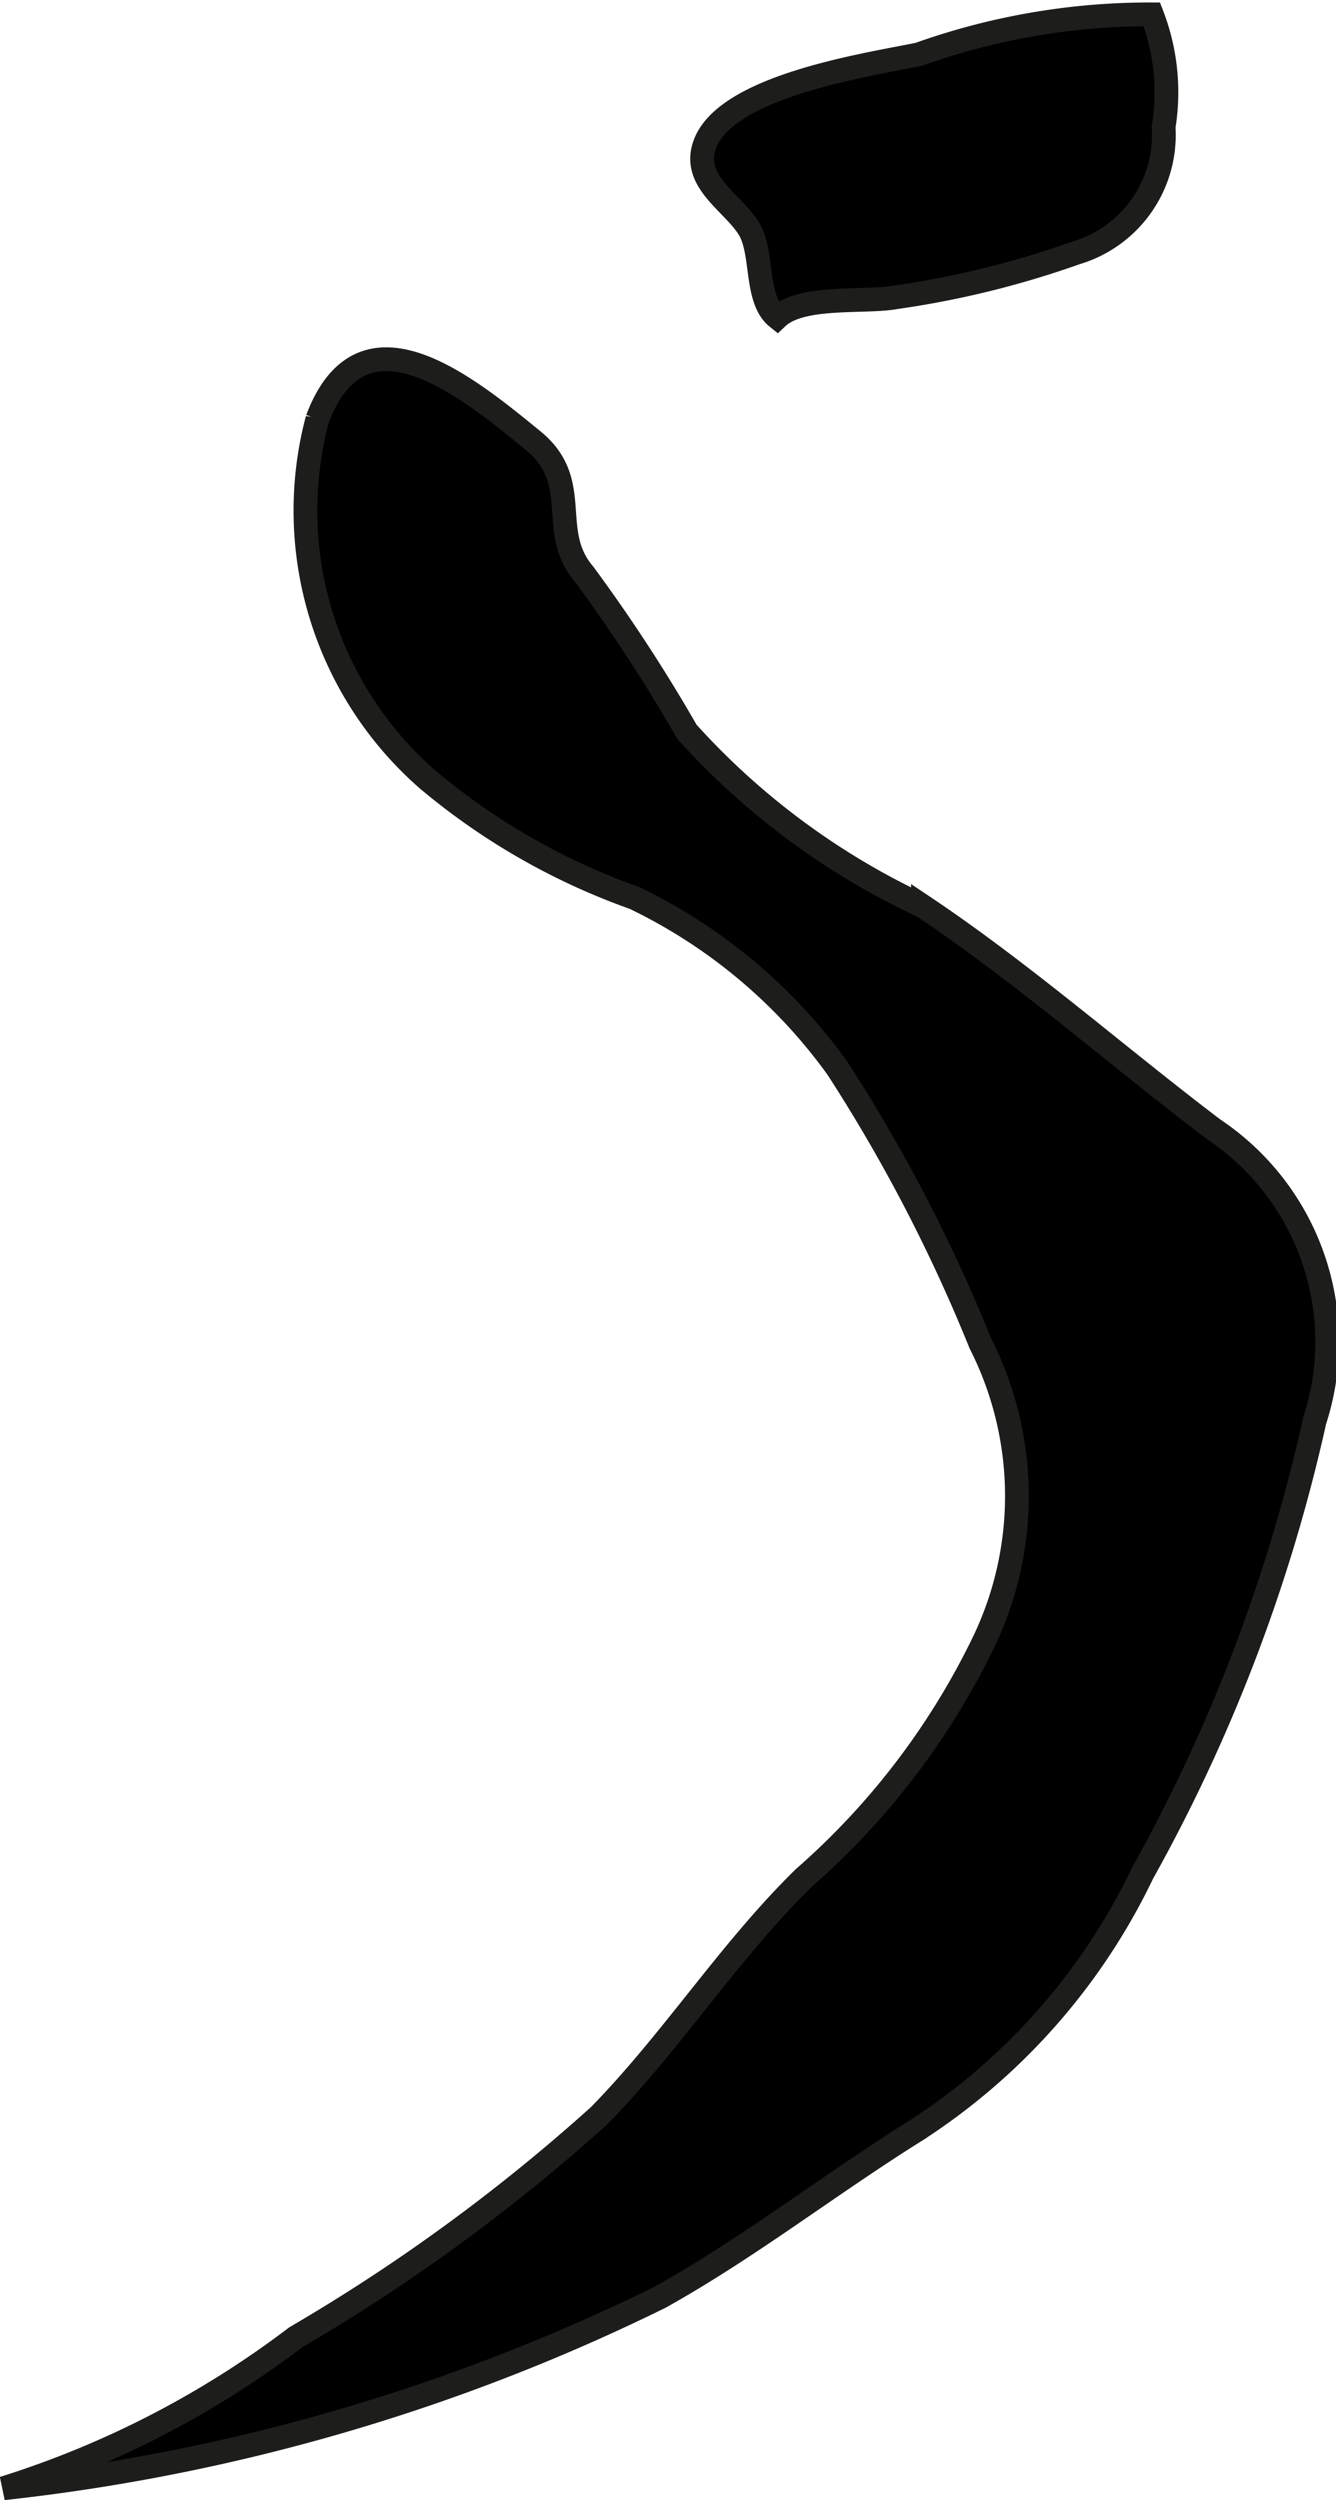
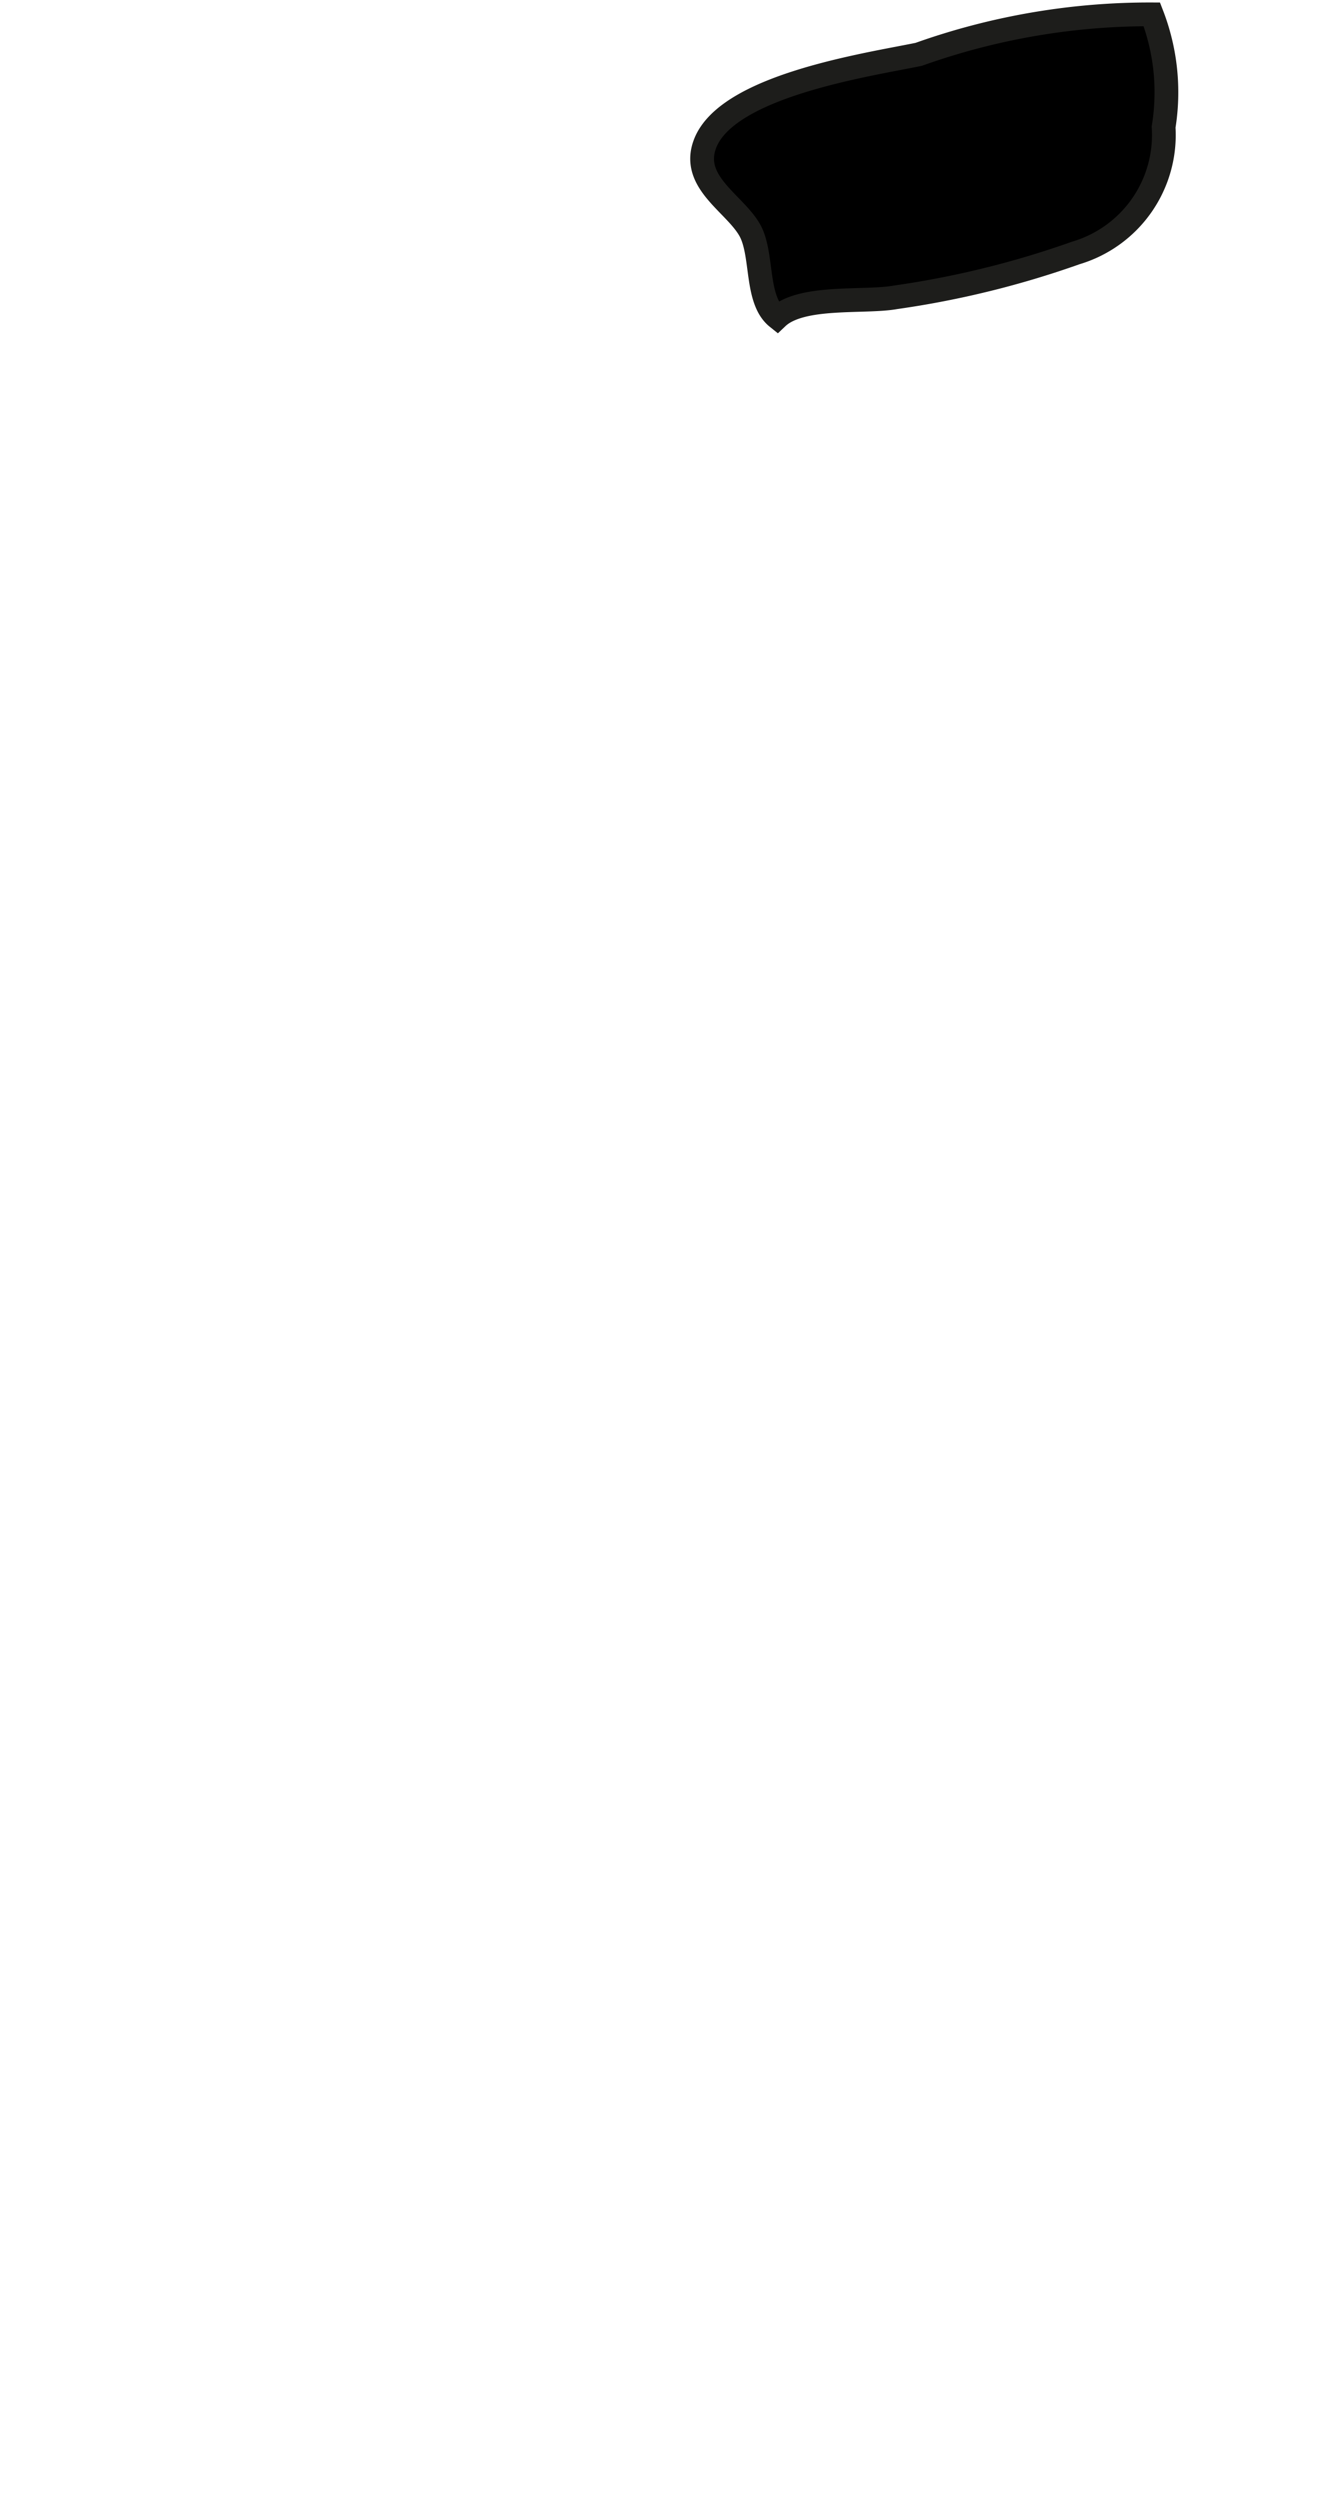
<svg xmlns="http://www.w3.org/2000/svg" version="1.1" width="4.961mm" height="9.282mm" viewBox="0 0 14.062 26.313">
  <defs>
    <style type="text/css">
      .a {
        stroke: #1d1d1b;
        stroke-width: 0.25px;
      }
    </style>
  </defs>
  <path class="a" d="M8.181,3.342c-.232-.186-.148-.66-.286-.914-.154-.282-.619-.504-.479-.902C7.634.902,9.135.682,9.67.572A7.233,7.233,0,0,1,12.124.151a2.266,2.266,0,0,1,.124,1.186,1.294,1.294,0,0,1-.924,1.325,9.764,9.764,0,0,1-1.898.467C9.102,3.188,8.435,3.101,8.181,3.342Z" />
-   <path class="a" d="M7.23,7.701a17.282,17.282,0,0,0-1.084-1.661c-.387-.453-.002-.965-.534-1.402-.725-.594-1.804-1.469-2.272-.227a3.755,3.755,0,0,0,1.159,3.791,7.033,7.033,0,0,0,2.176,1.247,5.646,5.646,0,0,1,2.138,1.791,17.129,17.129,0,0,1,1.507,2.9,3.545,3.545,0,0,1,.045,3.117,7.818,7.818,0,0,1-1.904,2.506c-.789.773-1.381,1.713-2.154,2.502a19.318,19.318,0,0,1-3.193,2.332,10.052,10.052,0,0,1-3.079,1.59,20.74,20.74,0,0,0,6.913-2.011c.928-.517,1.783-1.185,2.685-1.749a6.625,6.625,0,0,0,2.393-2.713A17.569,17.569,0,0,0,13.837,14.956a2.69,2.69,0,0,0-1.065-3.073c-1.015-.77-1.998-1.637-3.057-2.345A7.75,7.75,0,0,1,7.23,7.701Z" />
</svg>